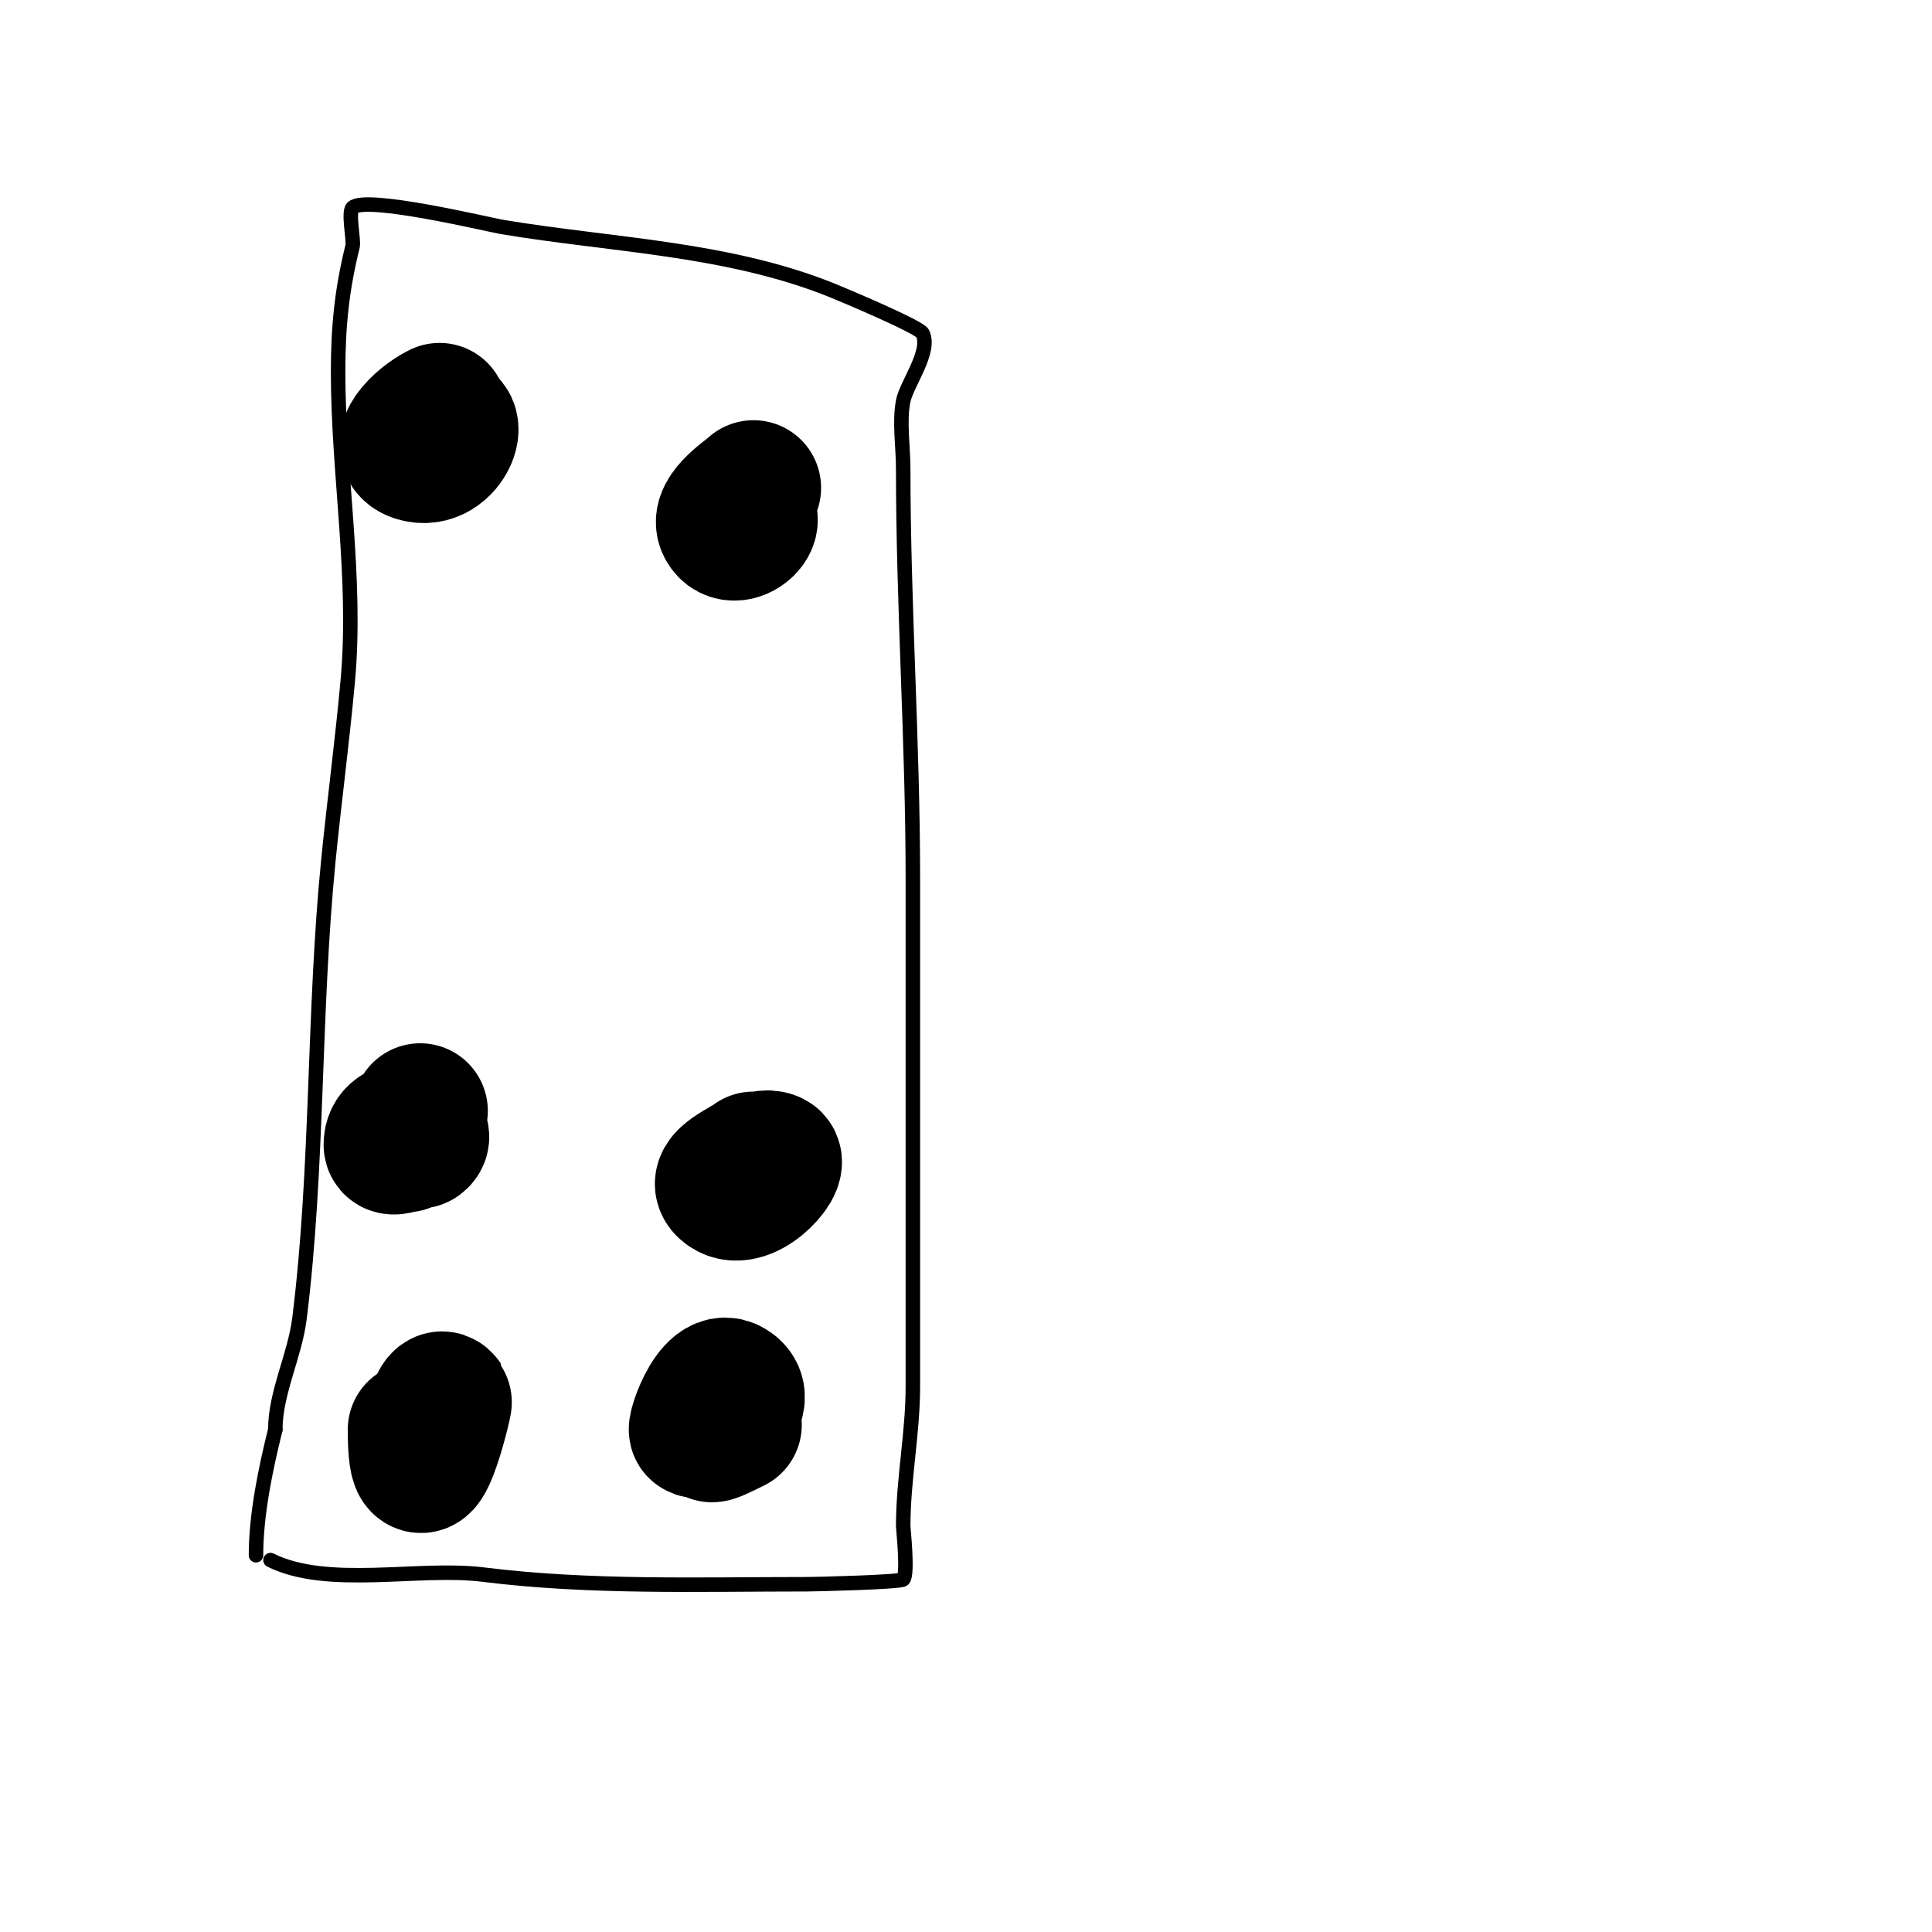
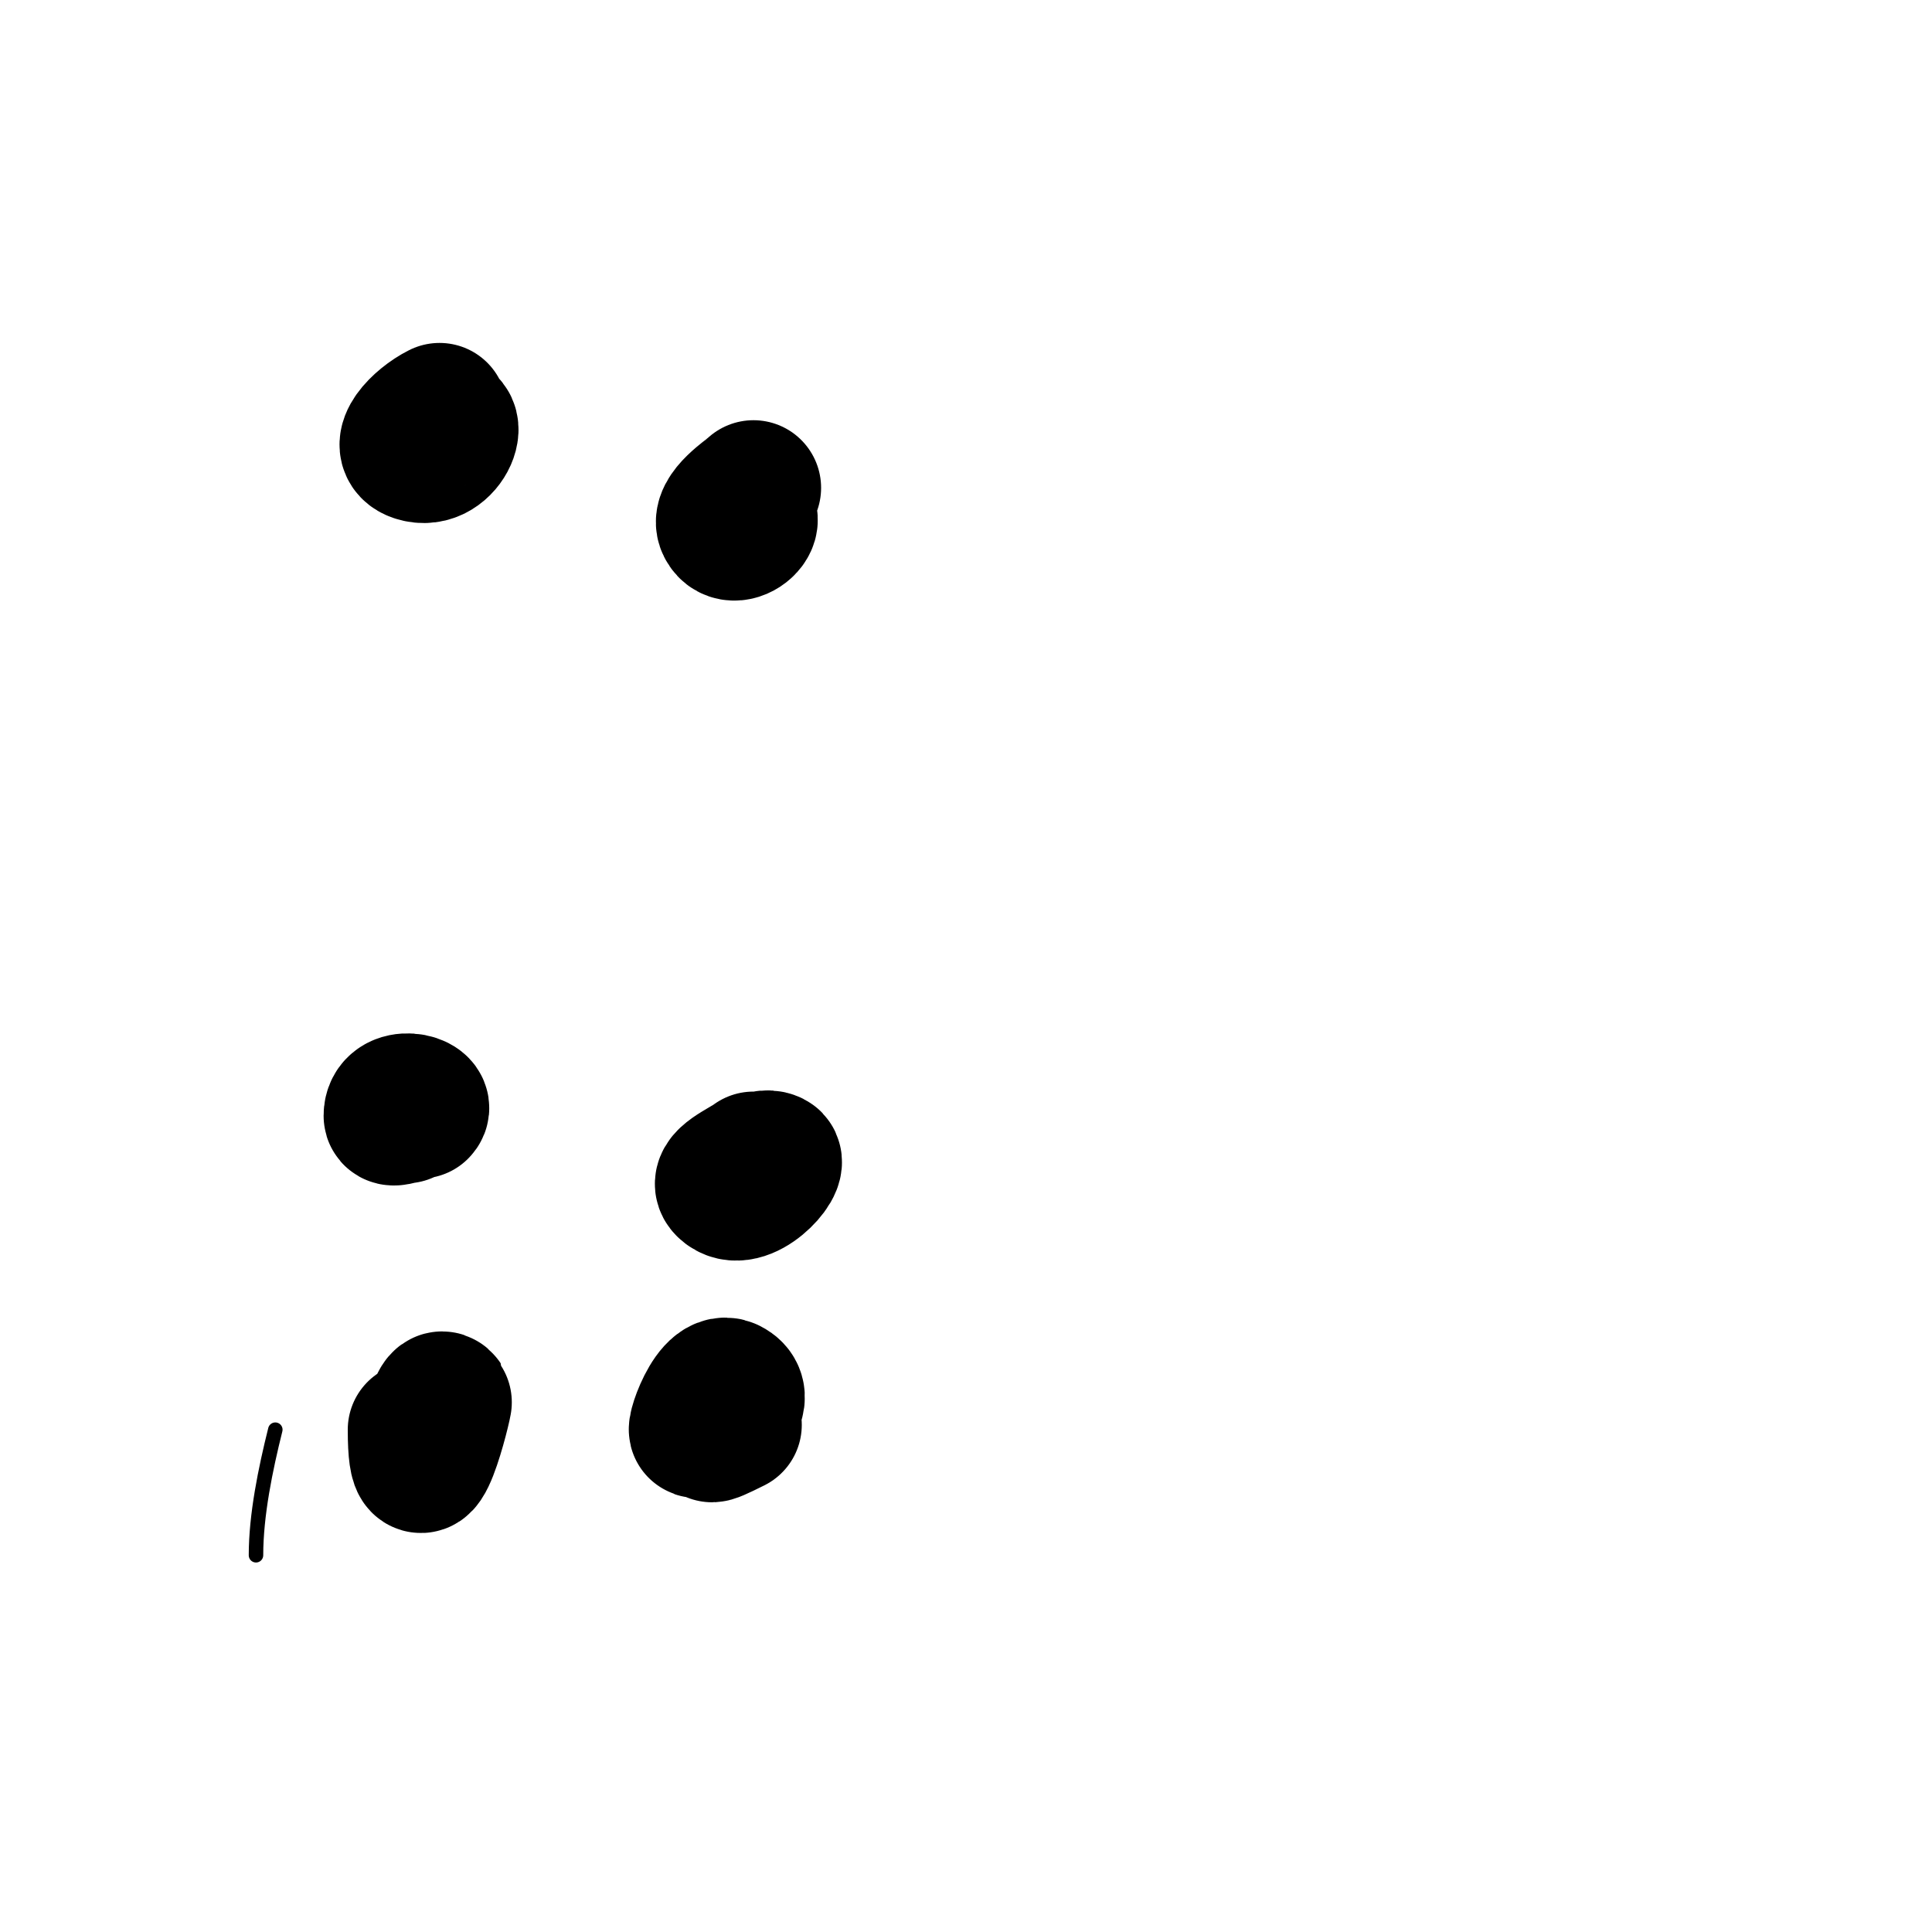
<svg xmlns="http://www.w3.org/2000/svg" viewBox="0 0 400 400" version="1.1">
  <g fill="none" stroke="#000000" stroke-width="3" stroke-linecap="round" stroke-linejoin="round">
-     <path d="M56,323c11.799,5.899 30.75,1.344 44,3c22.124,2.765 44.573,2 67,2c1.713,0 19.424,-0.424 20,-1c1.03,-1.03 0,-10.557 0,-11c0,-9.794 2,-19.243 2,-29c0,-35 0,-70 0,-105c0,-28.463 -2,-56.475 -2,-85c0,-4.346 -0.849,-9.757 0,-14c0.702,-3.511 5.863,-10.275 4,-14c-0.675,-1.351 -16.9,-8.16 -19,-9c-21.556,-8.622 -45.46,-9.243 -68,-13c-2.689,-0.448 -28.37,-6.63 -31,-4c-0.974,0.974 0.305,6.778 0,8c-2.209,8.837 -3,16.603 -3,26c0,21.309 3.942,42.638 2,64c-1.121,12.331 -2.772,24.715 -4,37c-3.149,31.486 -2.09,63.716 -6,95c-0.958,7.666 -5,15.358 -5,23" />
    <path d="M57,296c-2.042,8.168 -4,17.658 -4,26" />
  </g>
  <g fill="none" stroke="#000000" stroke-width="28" stroke-linecap="round" stroke-linejoin="round">
-     <path d="M88,90" />
    <path d="M91,85c-4.237,2.119 -9.464,7.512 -5,9c6.718,2.239 10.471,-9.236 4,-6" />
    <path d="M156,101c-1.081,1.081 -7.439,5.122 -6,8c2.14,4.28 9.54,-3 2,-3" />
-     <path d="M87,230c-0.329,1.973 -1.414,7.414 0,6c1.903,-1.903 -6,-3.859 -6,1c0,1 2,0 3,0" />
+     <path d="M87,230c1.903,-1.903 -6,-3.859 -6,1c0,1 2,0 3,0" />
    <path d="M156,240c-2.263,1.697 -8,4 -6,6c3.932,3.932 12.044,-4.978 10,-6c-2.278,-1.139 -6,1.897 -6,4" />
    <path d="M86,296c0,19.494 6.198,-5.703 6,-6c-1.964,-2.947 -4,14.147 -4,10" />
    <path d="M152,295c-13.07,6.535 6.099,-4.451 -1,-8c-4.317,-2.159 -8.667,13.335 -6,8" />
  </g>
</svg>